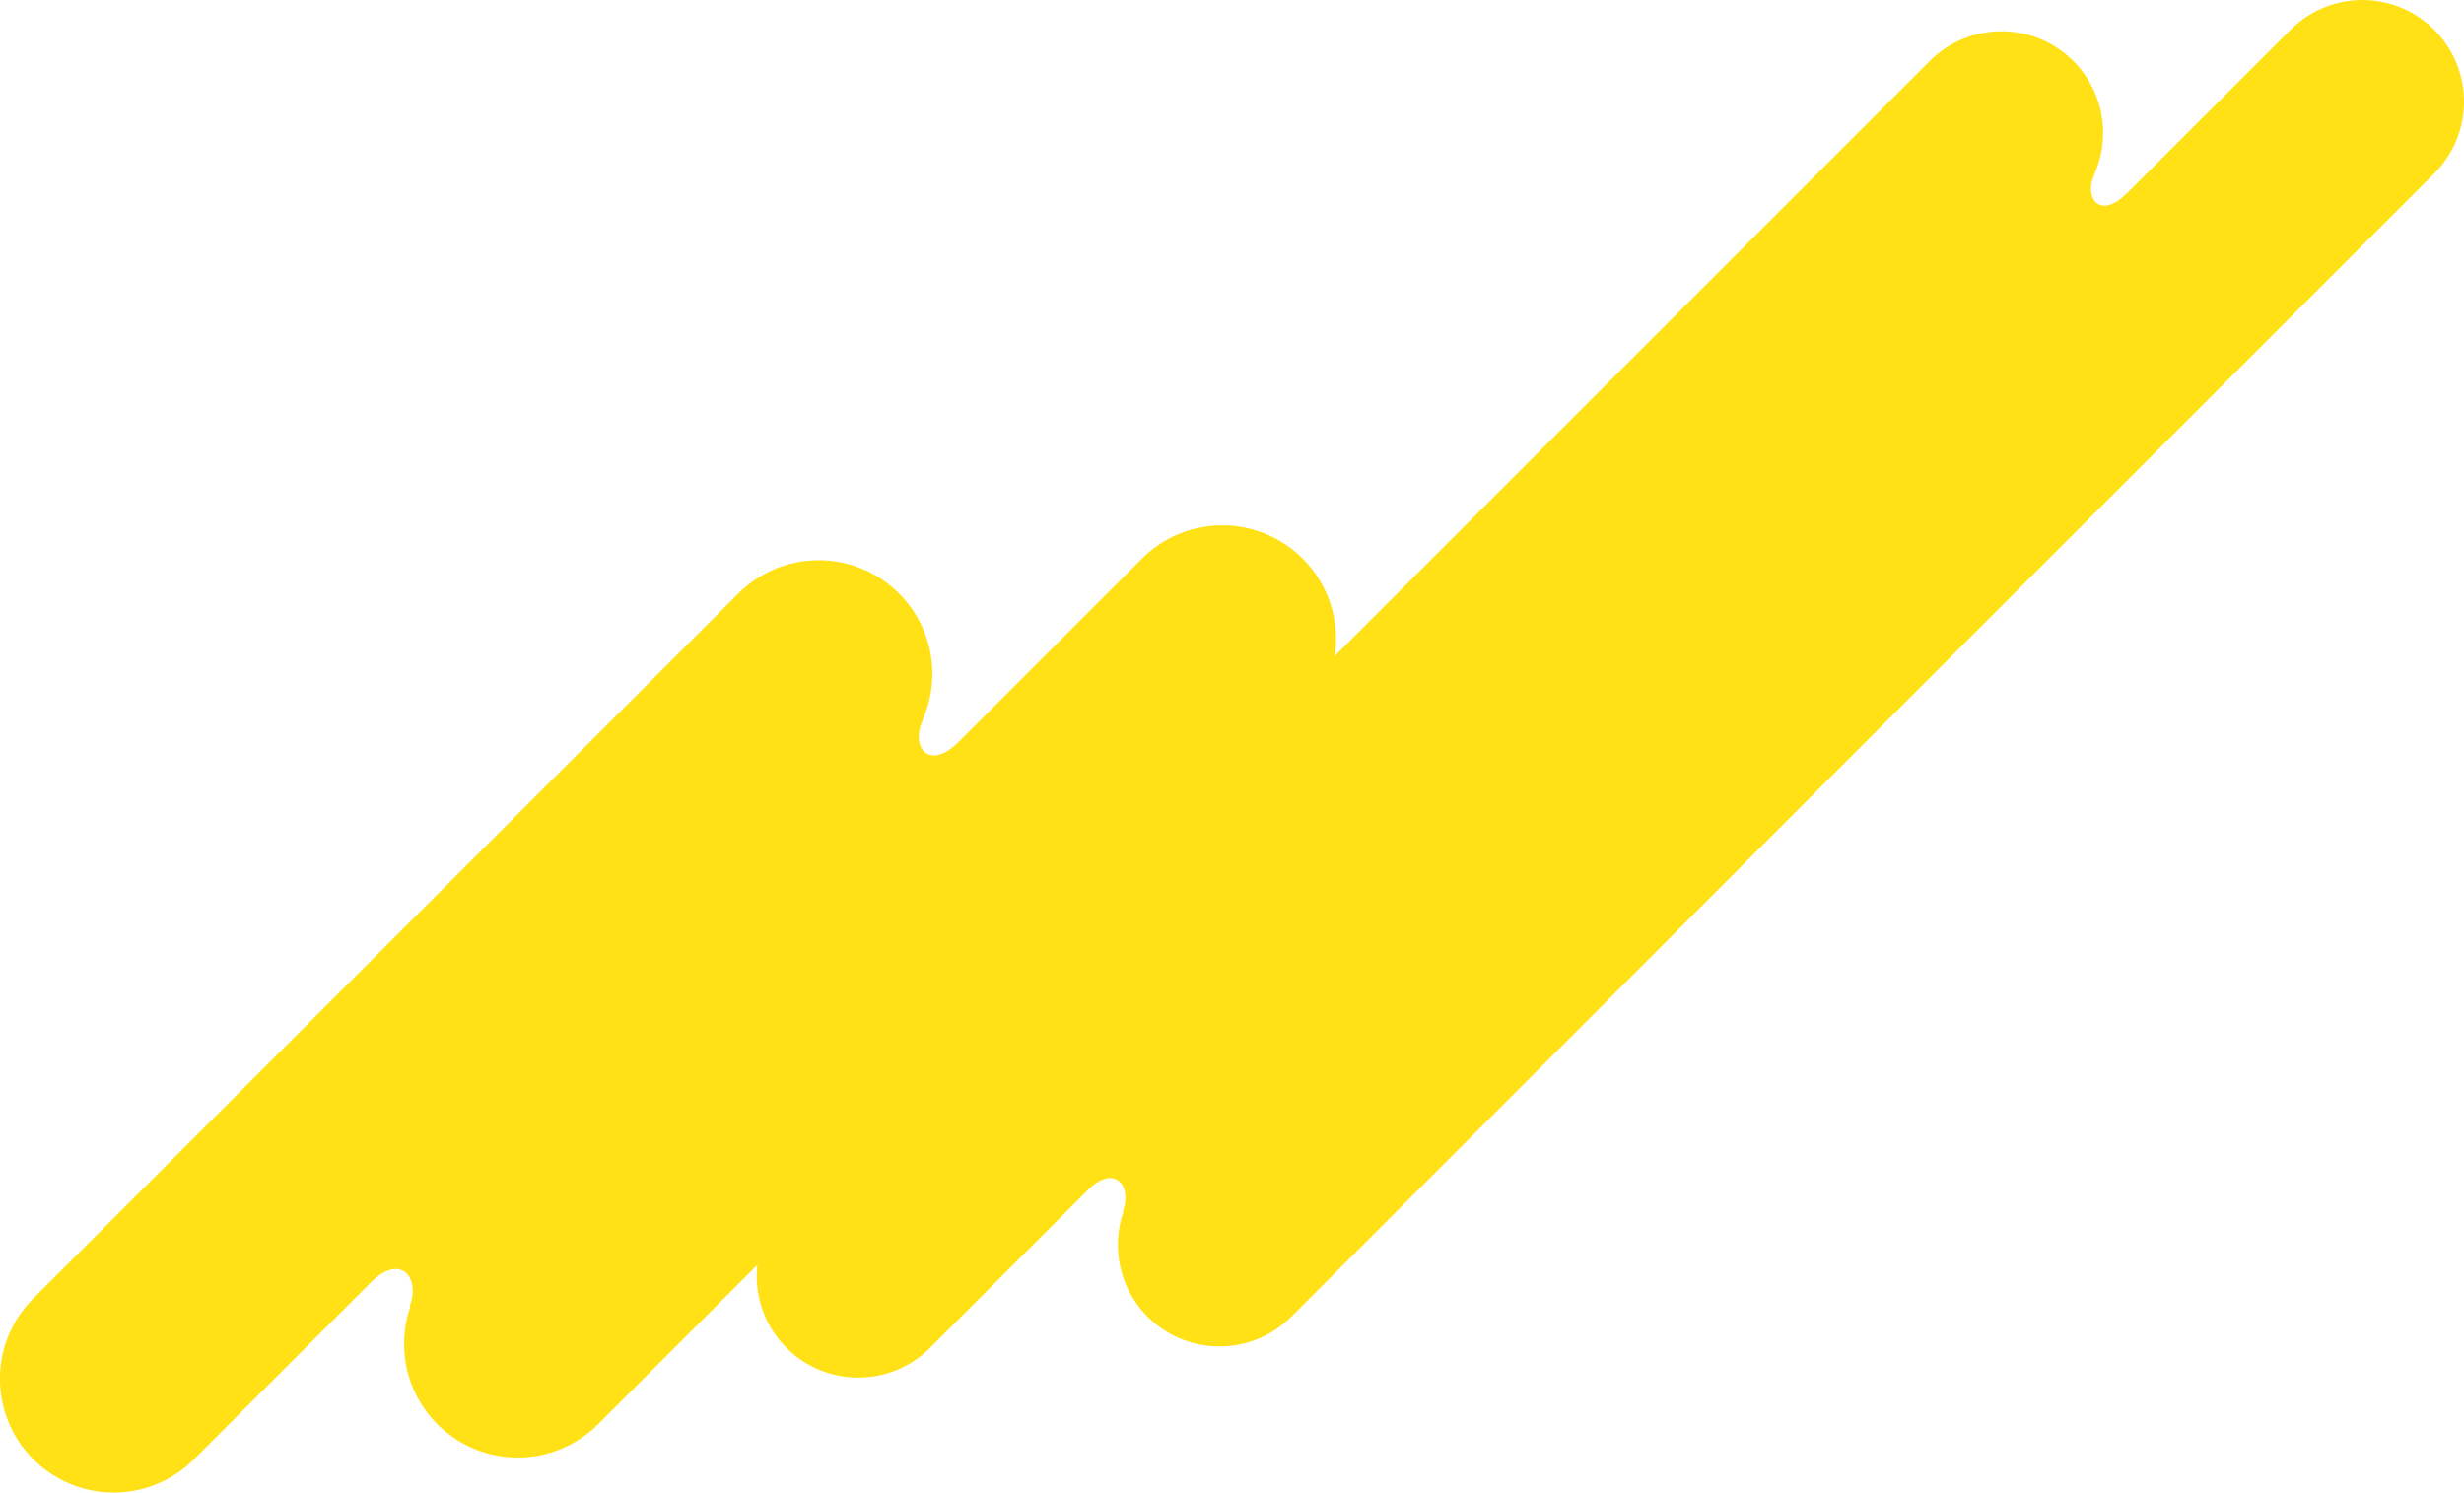
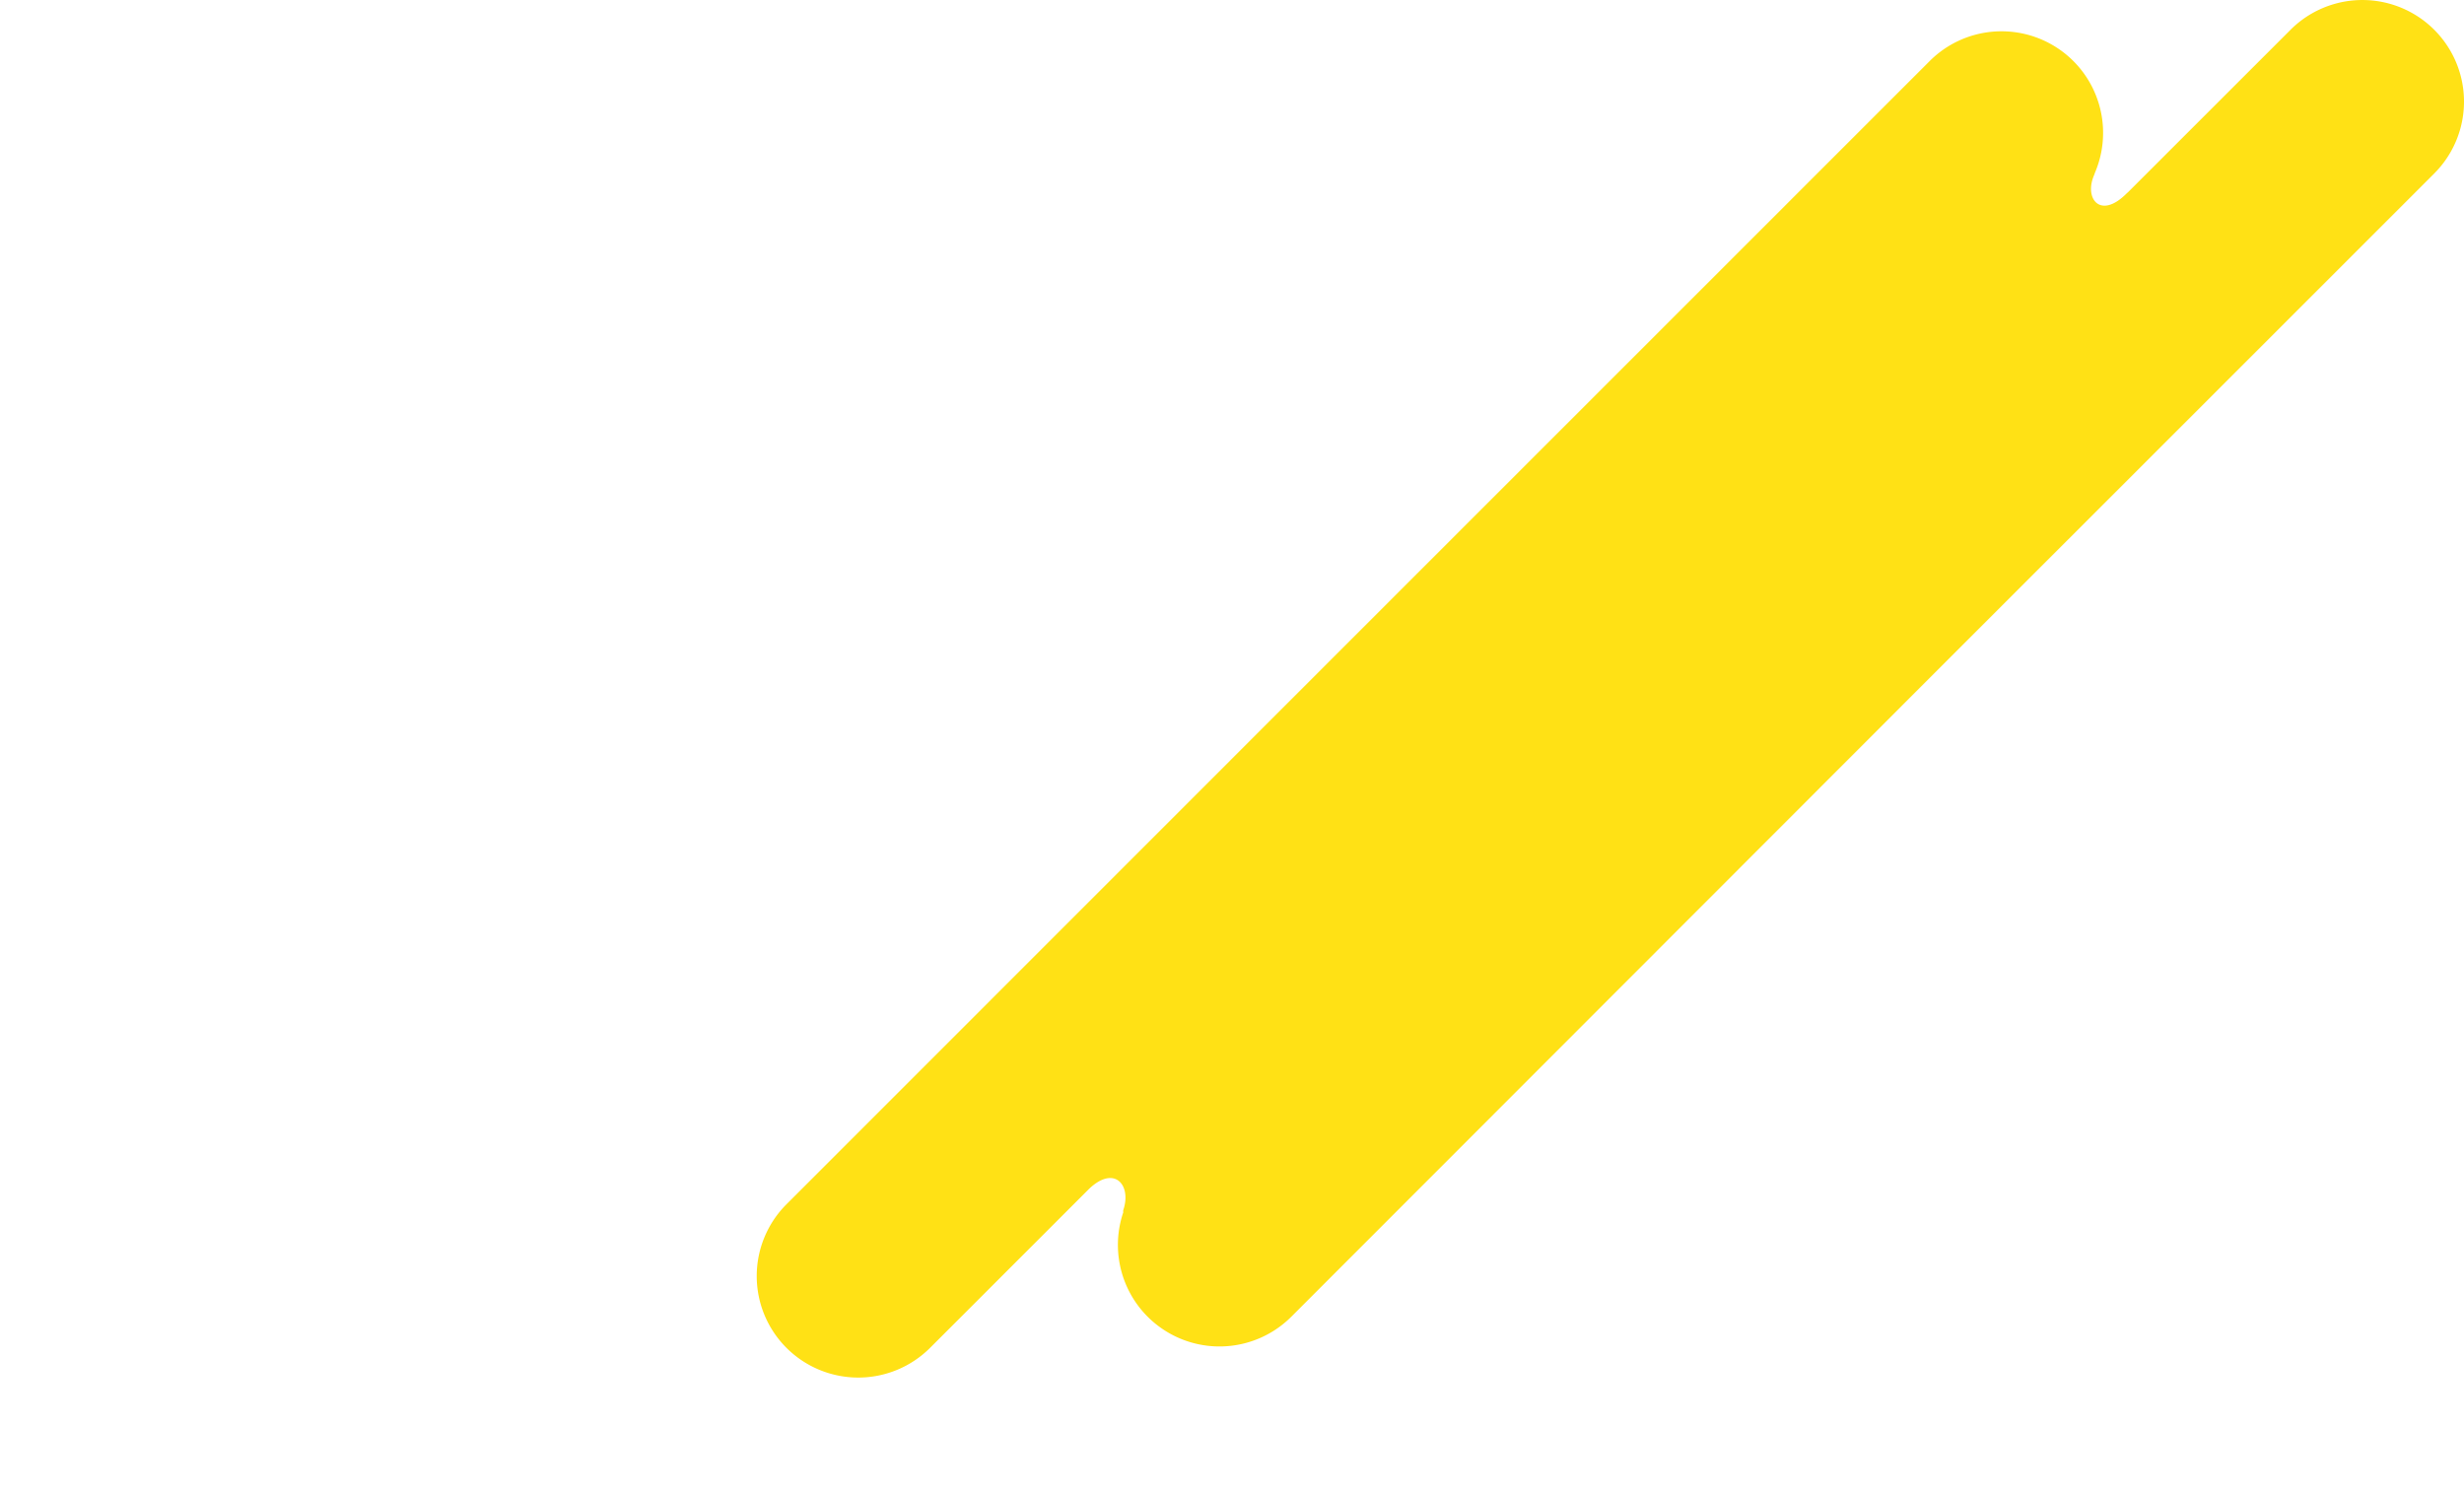
<svg xmlns="http://www.w3.org/2000/svg" viewBox="0 0 433.69 262.73">
  <defs>
    <style>.cls-1{fill:#ffe115;}</style>
  </defs>
  <g id="Layer_2" data-name="Layer 2">
    <g id="Layer_4" data-name="Layer 4">
      <path class="cls-1" d="M138.42,237.26a17.89,17.89,0,0,0,25.29,0l28-28c4.48-4.24,7.49-.61,6,3.75a.75.75,0,0,0,0,.39,17.88,17.88,0,0,0,29.57,18.39L338.11,120.87h0l90.34-90.33A17.88,17.88,0,0,0,403.16,5.24l-28.61,28.6c-.09.08-.18.15-.29.26-4.6,4.58-7.48.84-5.67-3.29a2.91,2.91,0,0,0,.12-.35,17.88,17.88,0,0,0-29.06-19.72l-90.34,90.34h0L138.42,212A17.87,17.87,0,0,0,138.42,237.26Z" />
-       <path class="cls-1" d="M5.86,256.87a20,20,0,0,0,28.3,0l31.36-31.36c5-4.75,8.39-.69,6.67,4.19a.82.82,0,0,0,0,.44,20,20,0,0,0,33.08,20.57L229.29,126.64A20,20,0,0,0,201,98.34l-32,32c-.1.09-.2.17-.32.29-5.15,5.13-8.37.94-6.35-3.68a3.56,3.56,0,0,0,.13-.39,20,20,0,0,0-32.51-22.07L5.86,228.57A20,20,0,0,0,5.86,256.87Z" />
    </g>
  </g>
</svg>